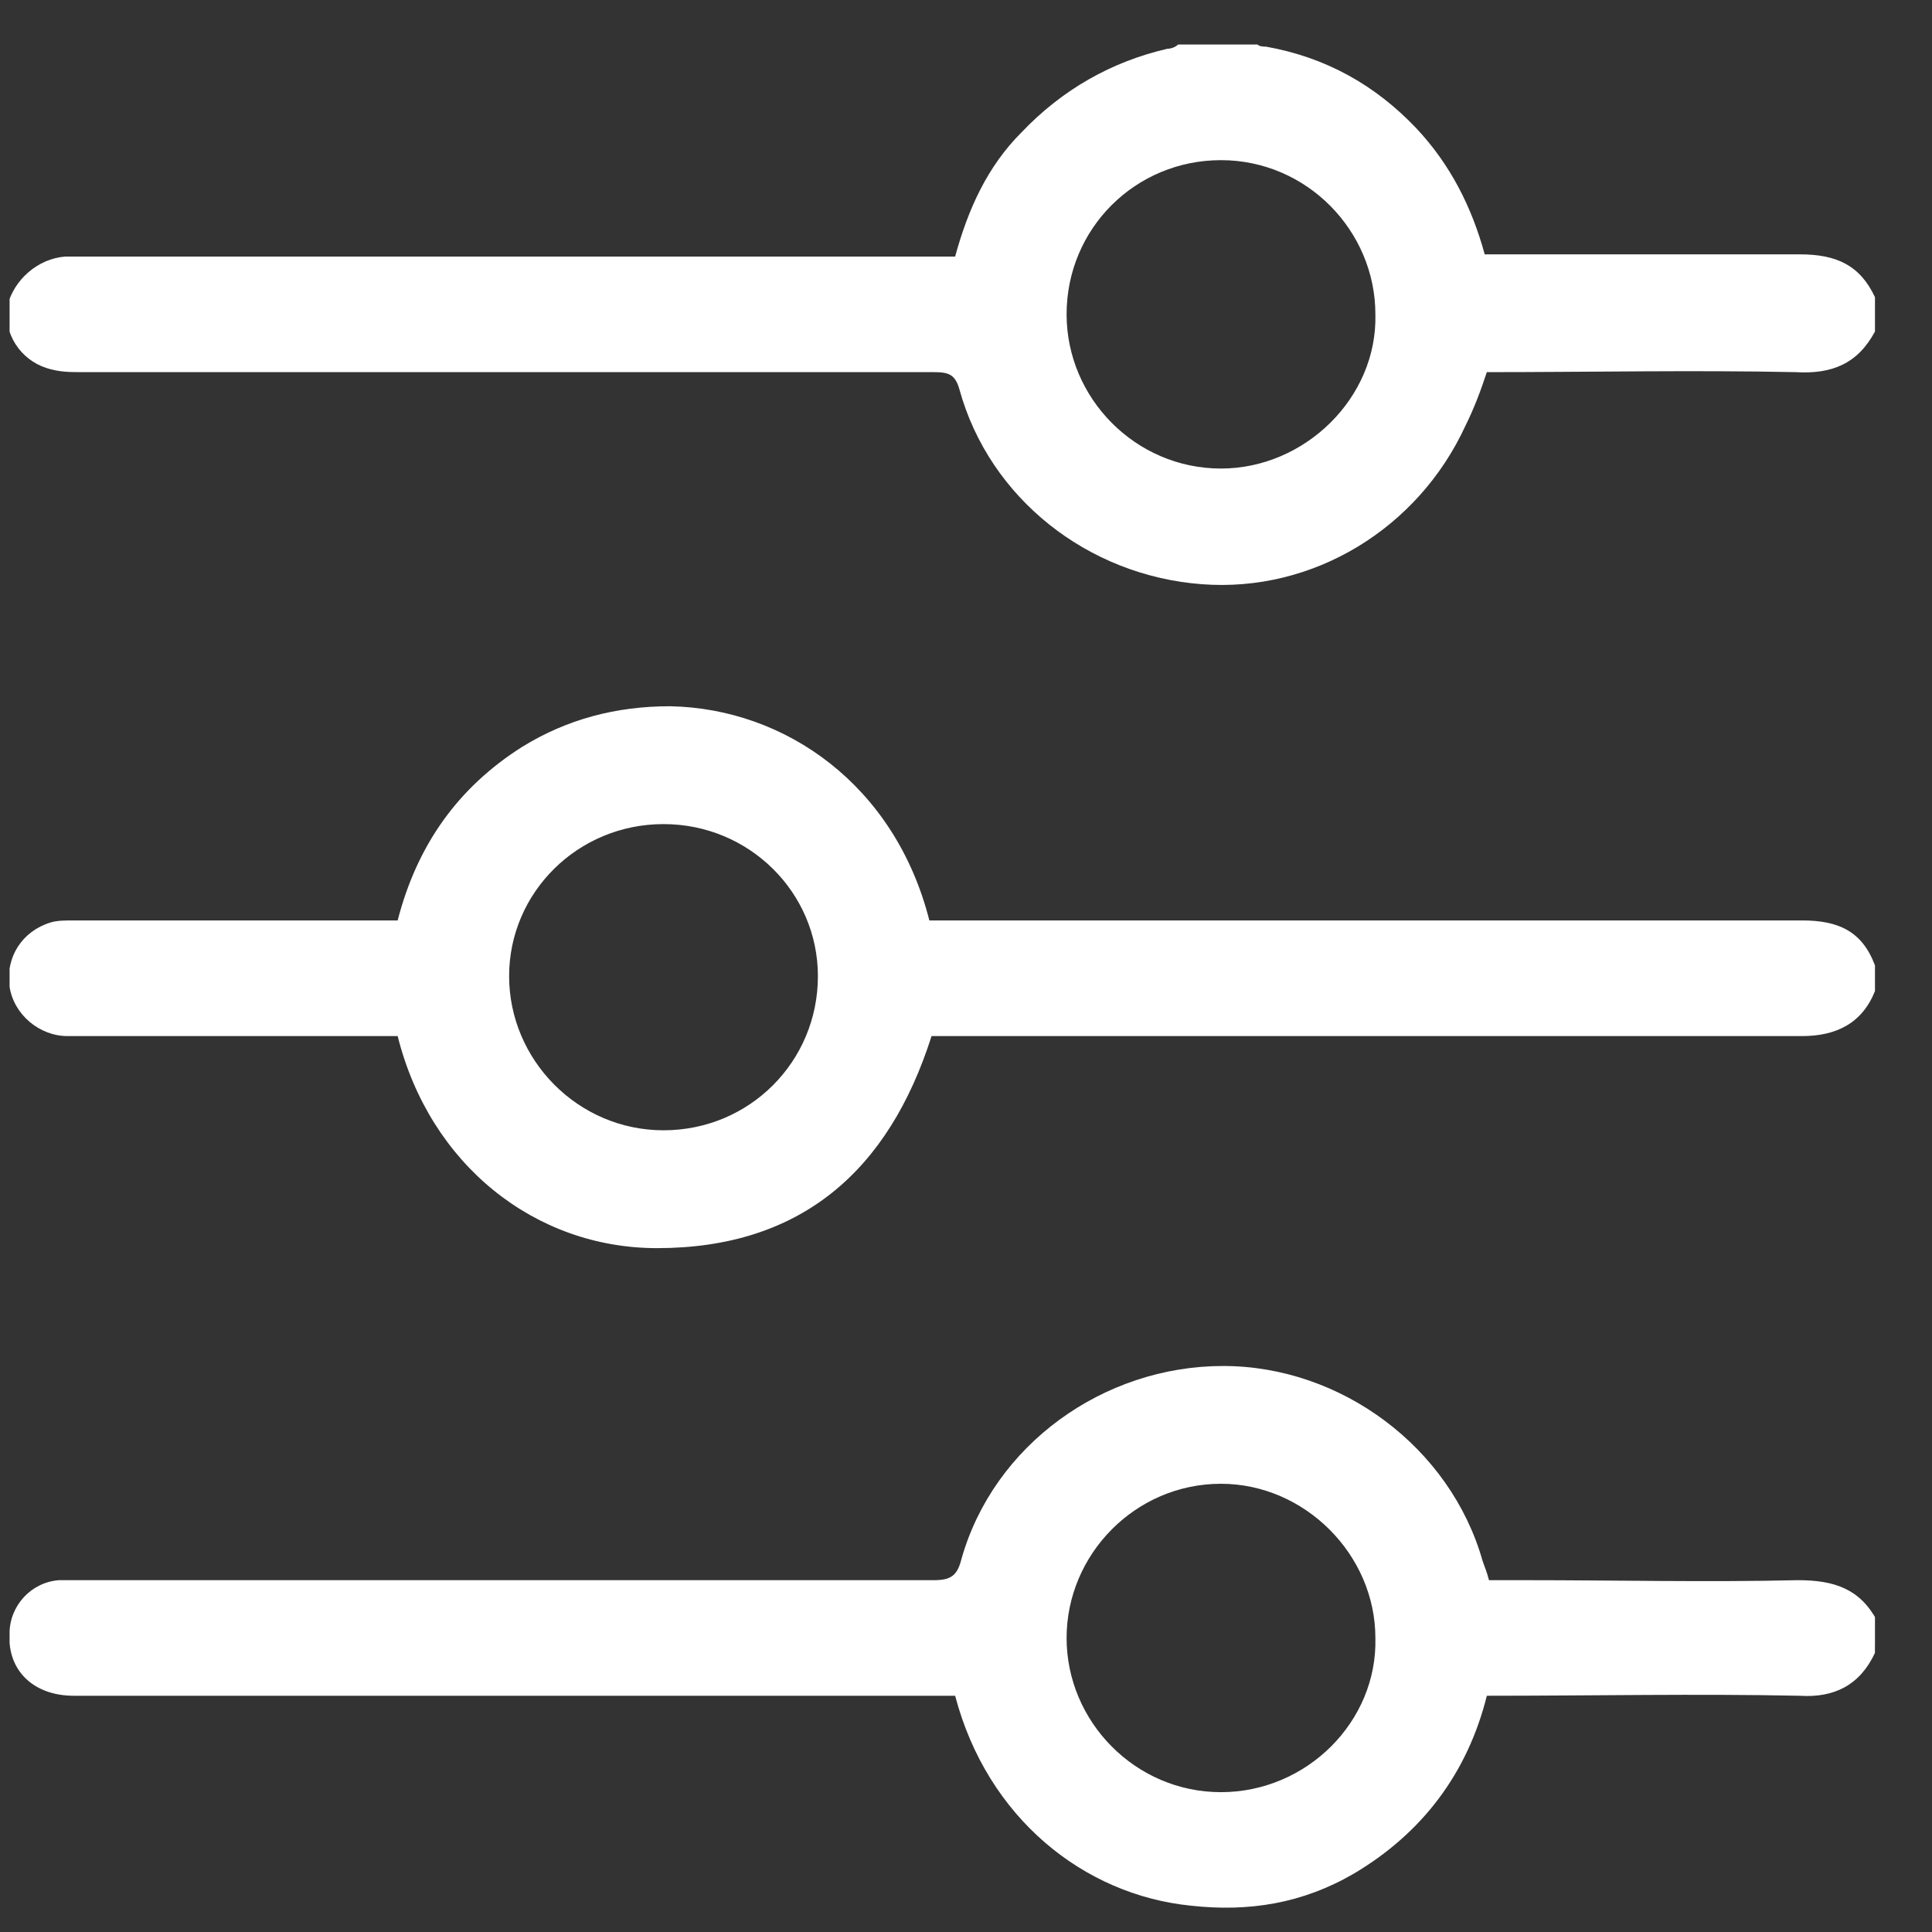
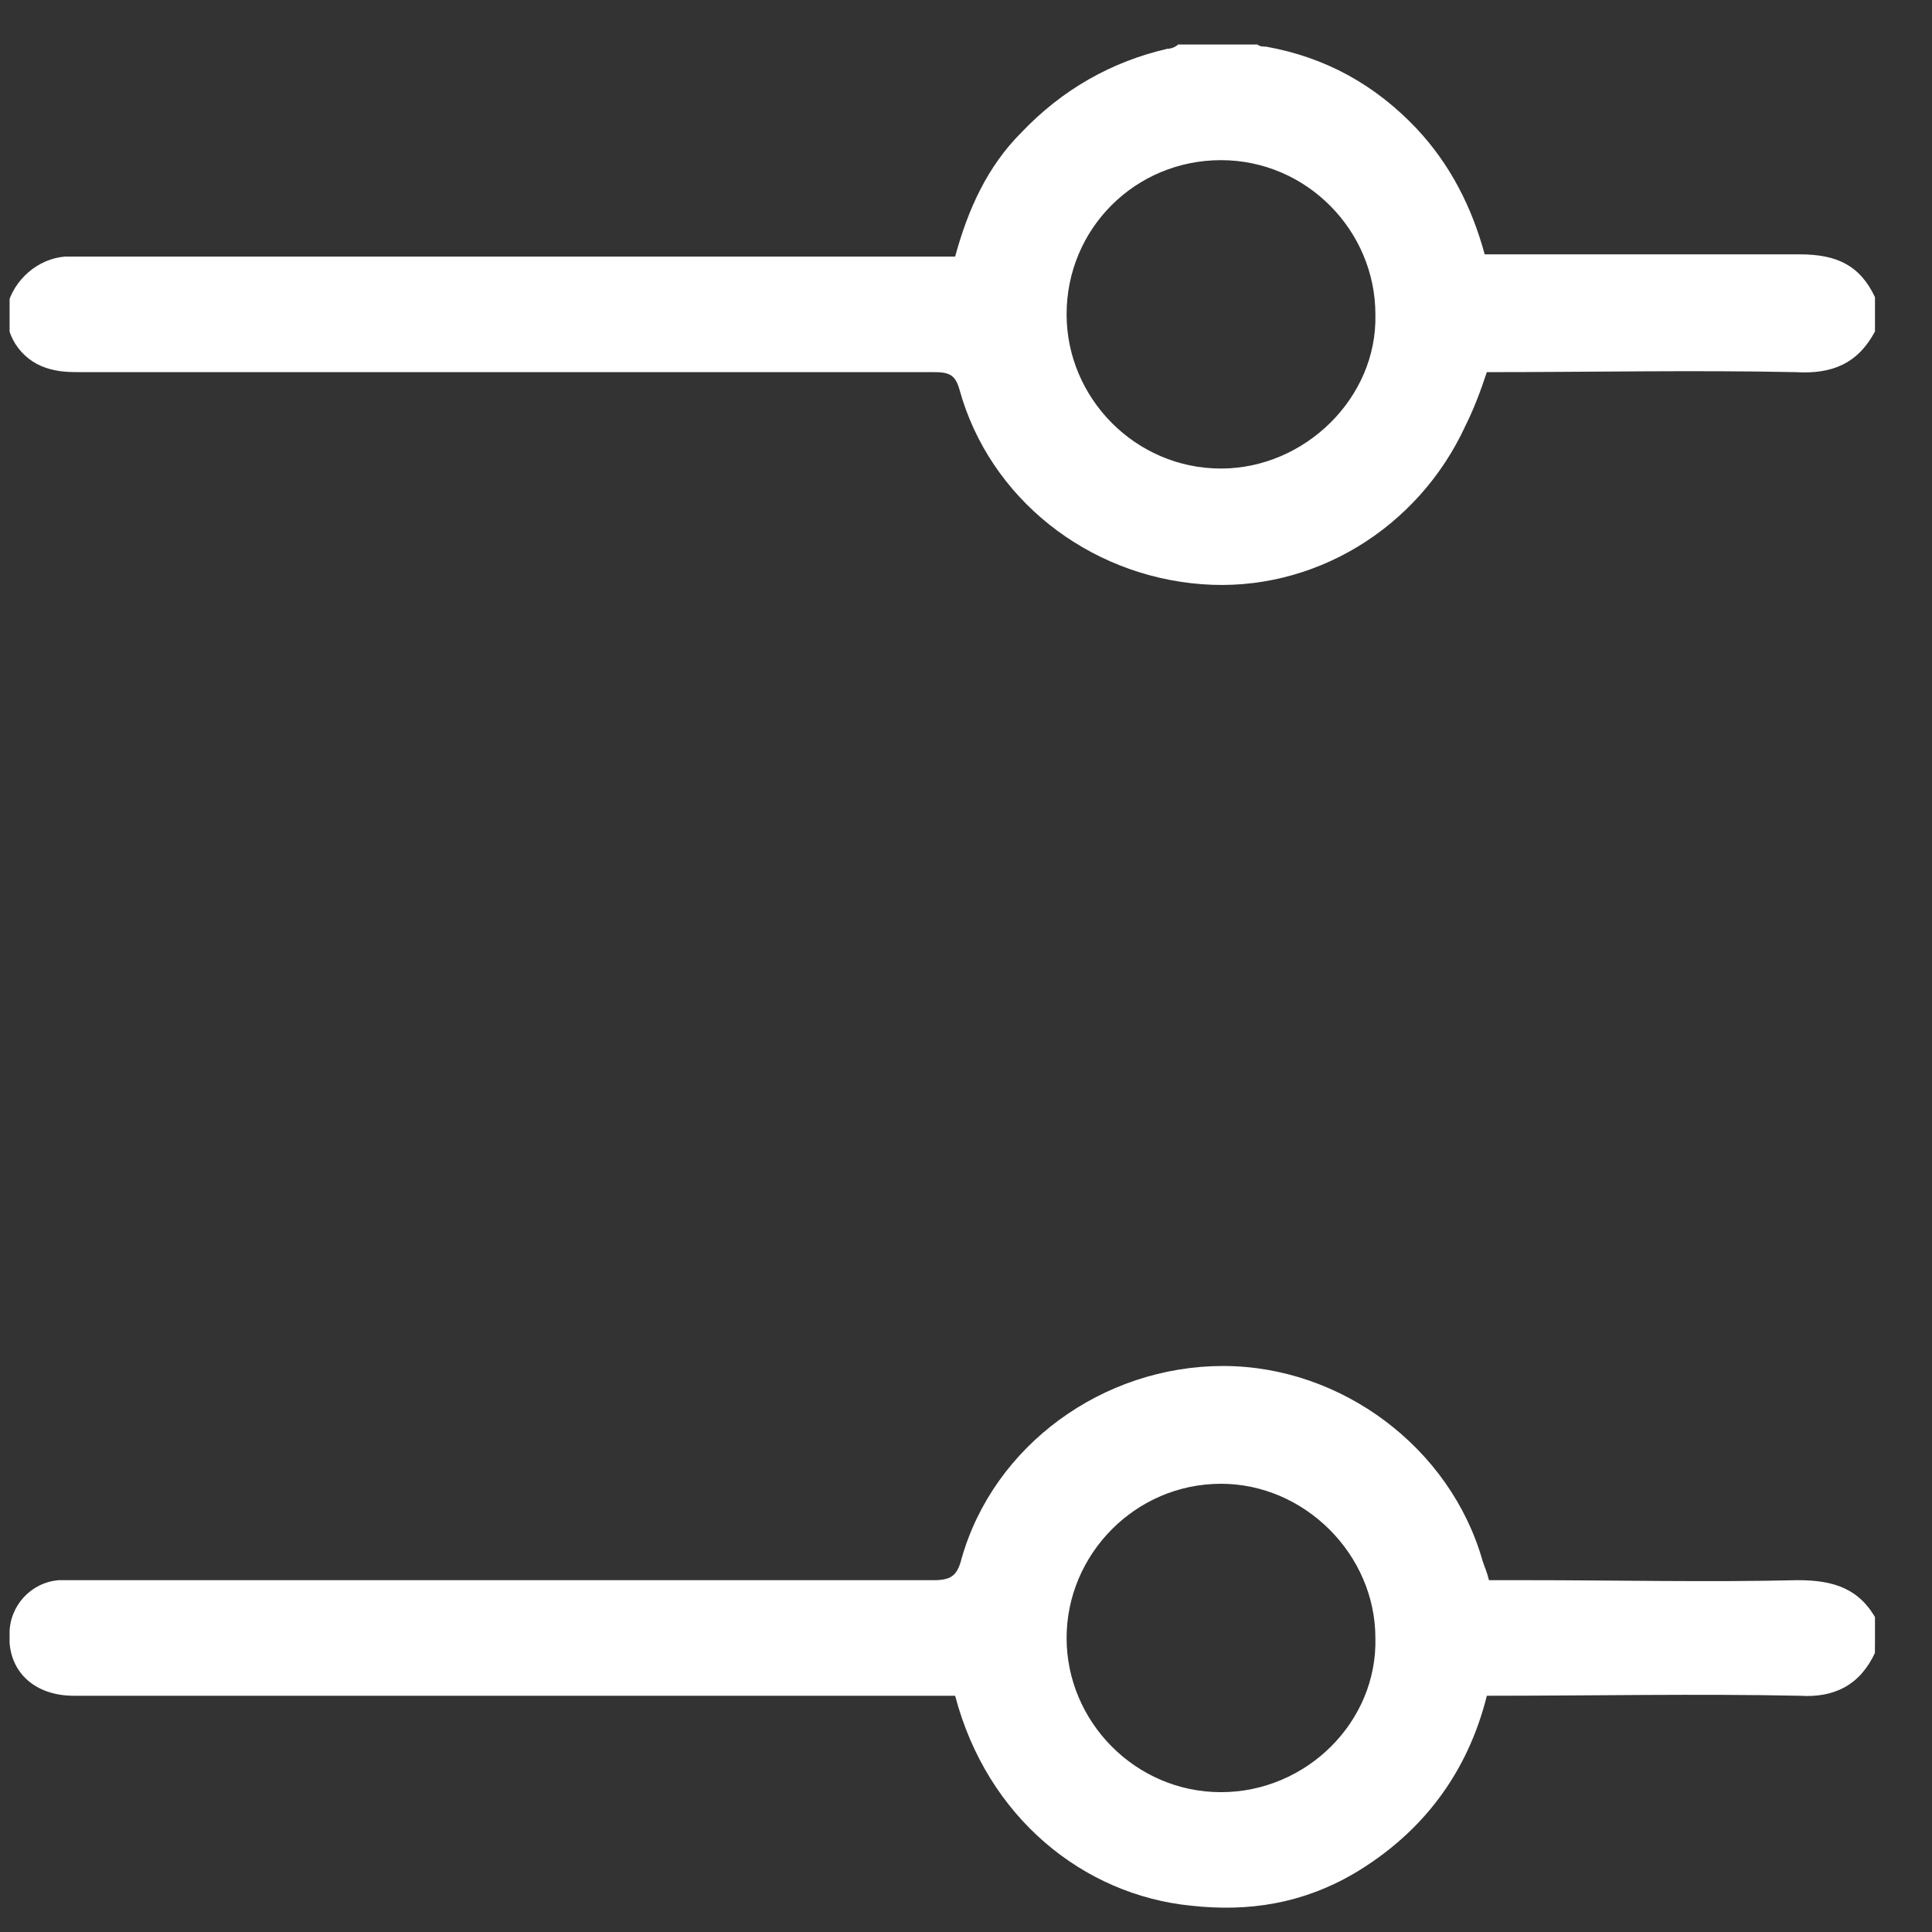
<svg xmlns="http://www.w3.org/2000/svg" width="29" height="29" viewBox="0 0 29 29" fill="none">
  <rect x="0" y="0" width="29" height="29" fill="#333333" stroke="none" />
  <g clip-path="url(#clip0_3073_30)">
    <path d="M28.143 24.812C27.918 25.294 27.532 25.487 27.017 25.454C25.472 25.422 23.895 25.454 22.318 25.454C22.029 26.612 21.353 27.512 20.323 28.123C19.55 28.573 18.746 28.701 17.877 28.605C16.268 28.444 14.819 27.287 14.337 25.454C14.24 25.454 14.111 25.454 13.982 25.454C9.702 25.454 5.389 25.454 1.109 25.454C0.497 25.454 0.111 25.069 0.143 24.522C0.143 24.104 0.465 23.751 0.884 23.719C1.012 23.719 1.141 23.719 1.302 23.719C5.55 23.719 9.766 23.719 14.015 23.719C14.272 23.719 14.369 23.654 14.433 23.397C14.916 21.693 16.557 20.504 18.36 20.504C20.13 20.504 21.771 21.726 22.254 23.429C22.286 23.526 22.318 23.59 22.35 23.719C22.544 23.719 22.704 23.719 22.898 23.719C24.249 23.719 25.633 23.751 26.985 23.719C27.532 23.719 27.918 23.847 28.176 24.329C28.143 24.49 28.143 24.651 28.143 24.812ZM18.327 26.901C19.615 26.901 20.677 25.84 20.645 24.587C20.645 23.333 19.582 22.272 18.327 22.272C17.04 22.272 16.01 23.333 16.01 24.587C16.01 25.84 17.04 26.901 18.327 26.901Z" fill="white" />
    <path d="M28.144 4.976C27.886 5.458 27.5 5.619 26.953 5.586C25.408 5.554 23.863 5.586 22.318 5.586C22.222 5.876 22.125 6.133 21.997 6.39C21.288 7.933 19.711 8.898 18.038 8.769C16.332 8.64 14.852 7.483 14.401 5.844C14.337 5.619 14.24 5.586 14.015 5.586C9.767 5.586 5.518 5.586 1.238 5.586C1.045 5.586 0.884 5.586 0.691 5.522C0.305 5.394 0.047 5.008 0.111 4.59C0.208 4.204 0.562 3.883 0.98 3.851C1.077 3.851 1.173 3.851 1.238 3.851C5.486 3.851 9.734 3.851 14.015 3.851C14.111 3.851 14.24 3.851 14.337 3.851C14.53 3.143 14.819 2.5 15.334 1.986C15.946 1.343 16.686 0.925 17.523 0.732C17.587 0.732 17.652 0.7 17.684 0.668C18.07 0.668 18.488 0.668 18.875 0.668C18.907 0.7 18.971 0.7 19.003 0.7C19.904 0.861 20.645 1.279 21.256 1.922C21.771 2.468 22.093 3.111 22.286 3.818C22.383 3.818 22.511 3.818 22.608 3.818C24.088 3.818 25.537 3.818 27.017 3.818C27.564 3.818 27.918 3.979 28.144 4.461C28.144 4.654 28.144 4.815 28.144 4.976ZM18.328 2.404C17.04 2.404 16.01 3.433 16.01 4.718C16.01 5.972 17.04 7.033 18.328 7.033C19.583 7.033 20.677 5.972 20.645 4.718C20.645 3.465 19.615 2.404 18.328 2.404Z" fill="white" />
-     <path d="M28.144 14.877C27.951 15.359 27.564 15.552 27.049 15.552C22.801 15.552 18.553 15.552 14.305 15.552C14.208 15.552 14.079 15.552 13.983 15.552C13.339 17.577 12.02 18.735 9.863 18.735C8.029 18.735 6.452 17.481 5.969 15.552C5.872 15.552 5.744 15.552 5.647 15.552C4.102 15.552 2.557 15.552 1.013 15.552C0.594 15.552 0.208 15.23 0.144 14.813C0.079 14.363 0.337 13.977 0.755 13.848C0.852 13.816 0.98 13.816 1.109 13.816C2.622 13.816 4.134 13.816 5.647 13.816C5.744 13.816 5.84 13.816 5.969 13.816C6.259 12.691 6.87 11.823 7.836 11.212C8.511 10.794 9.252 10.601 10.056 10.601C11.794 10.633 13.436 11.791 13.95 13.816C14.047 13.816 14.144 13.816 14.272 13.816C18.521 13.816 22.769 13.816 27.049 13.816C27.596 13.816 27.951 13.977 28.144 14.491C28.144 14.588 28.144 14.716 28.144 14.877ZM9.96 16.966C11.247 16.966 12.277 15.938 12.277 14.652C12.277 13.398 11.247 12.37 9.96 12.37C8.672 12.37 7.642 13.398 7.642 14.652C7.642 15.906 8.672 16.966 9.96 16.966Z" fill="white" />
  </g>
  <defs>
    <clipPath id="clip0_3073_30">
      <rect width="28" height="28" fill="white" transform="translate(0.144 0.668)" />
    </clipPath>
  </defs>
</svg>